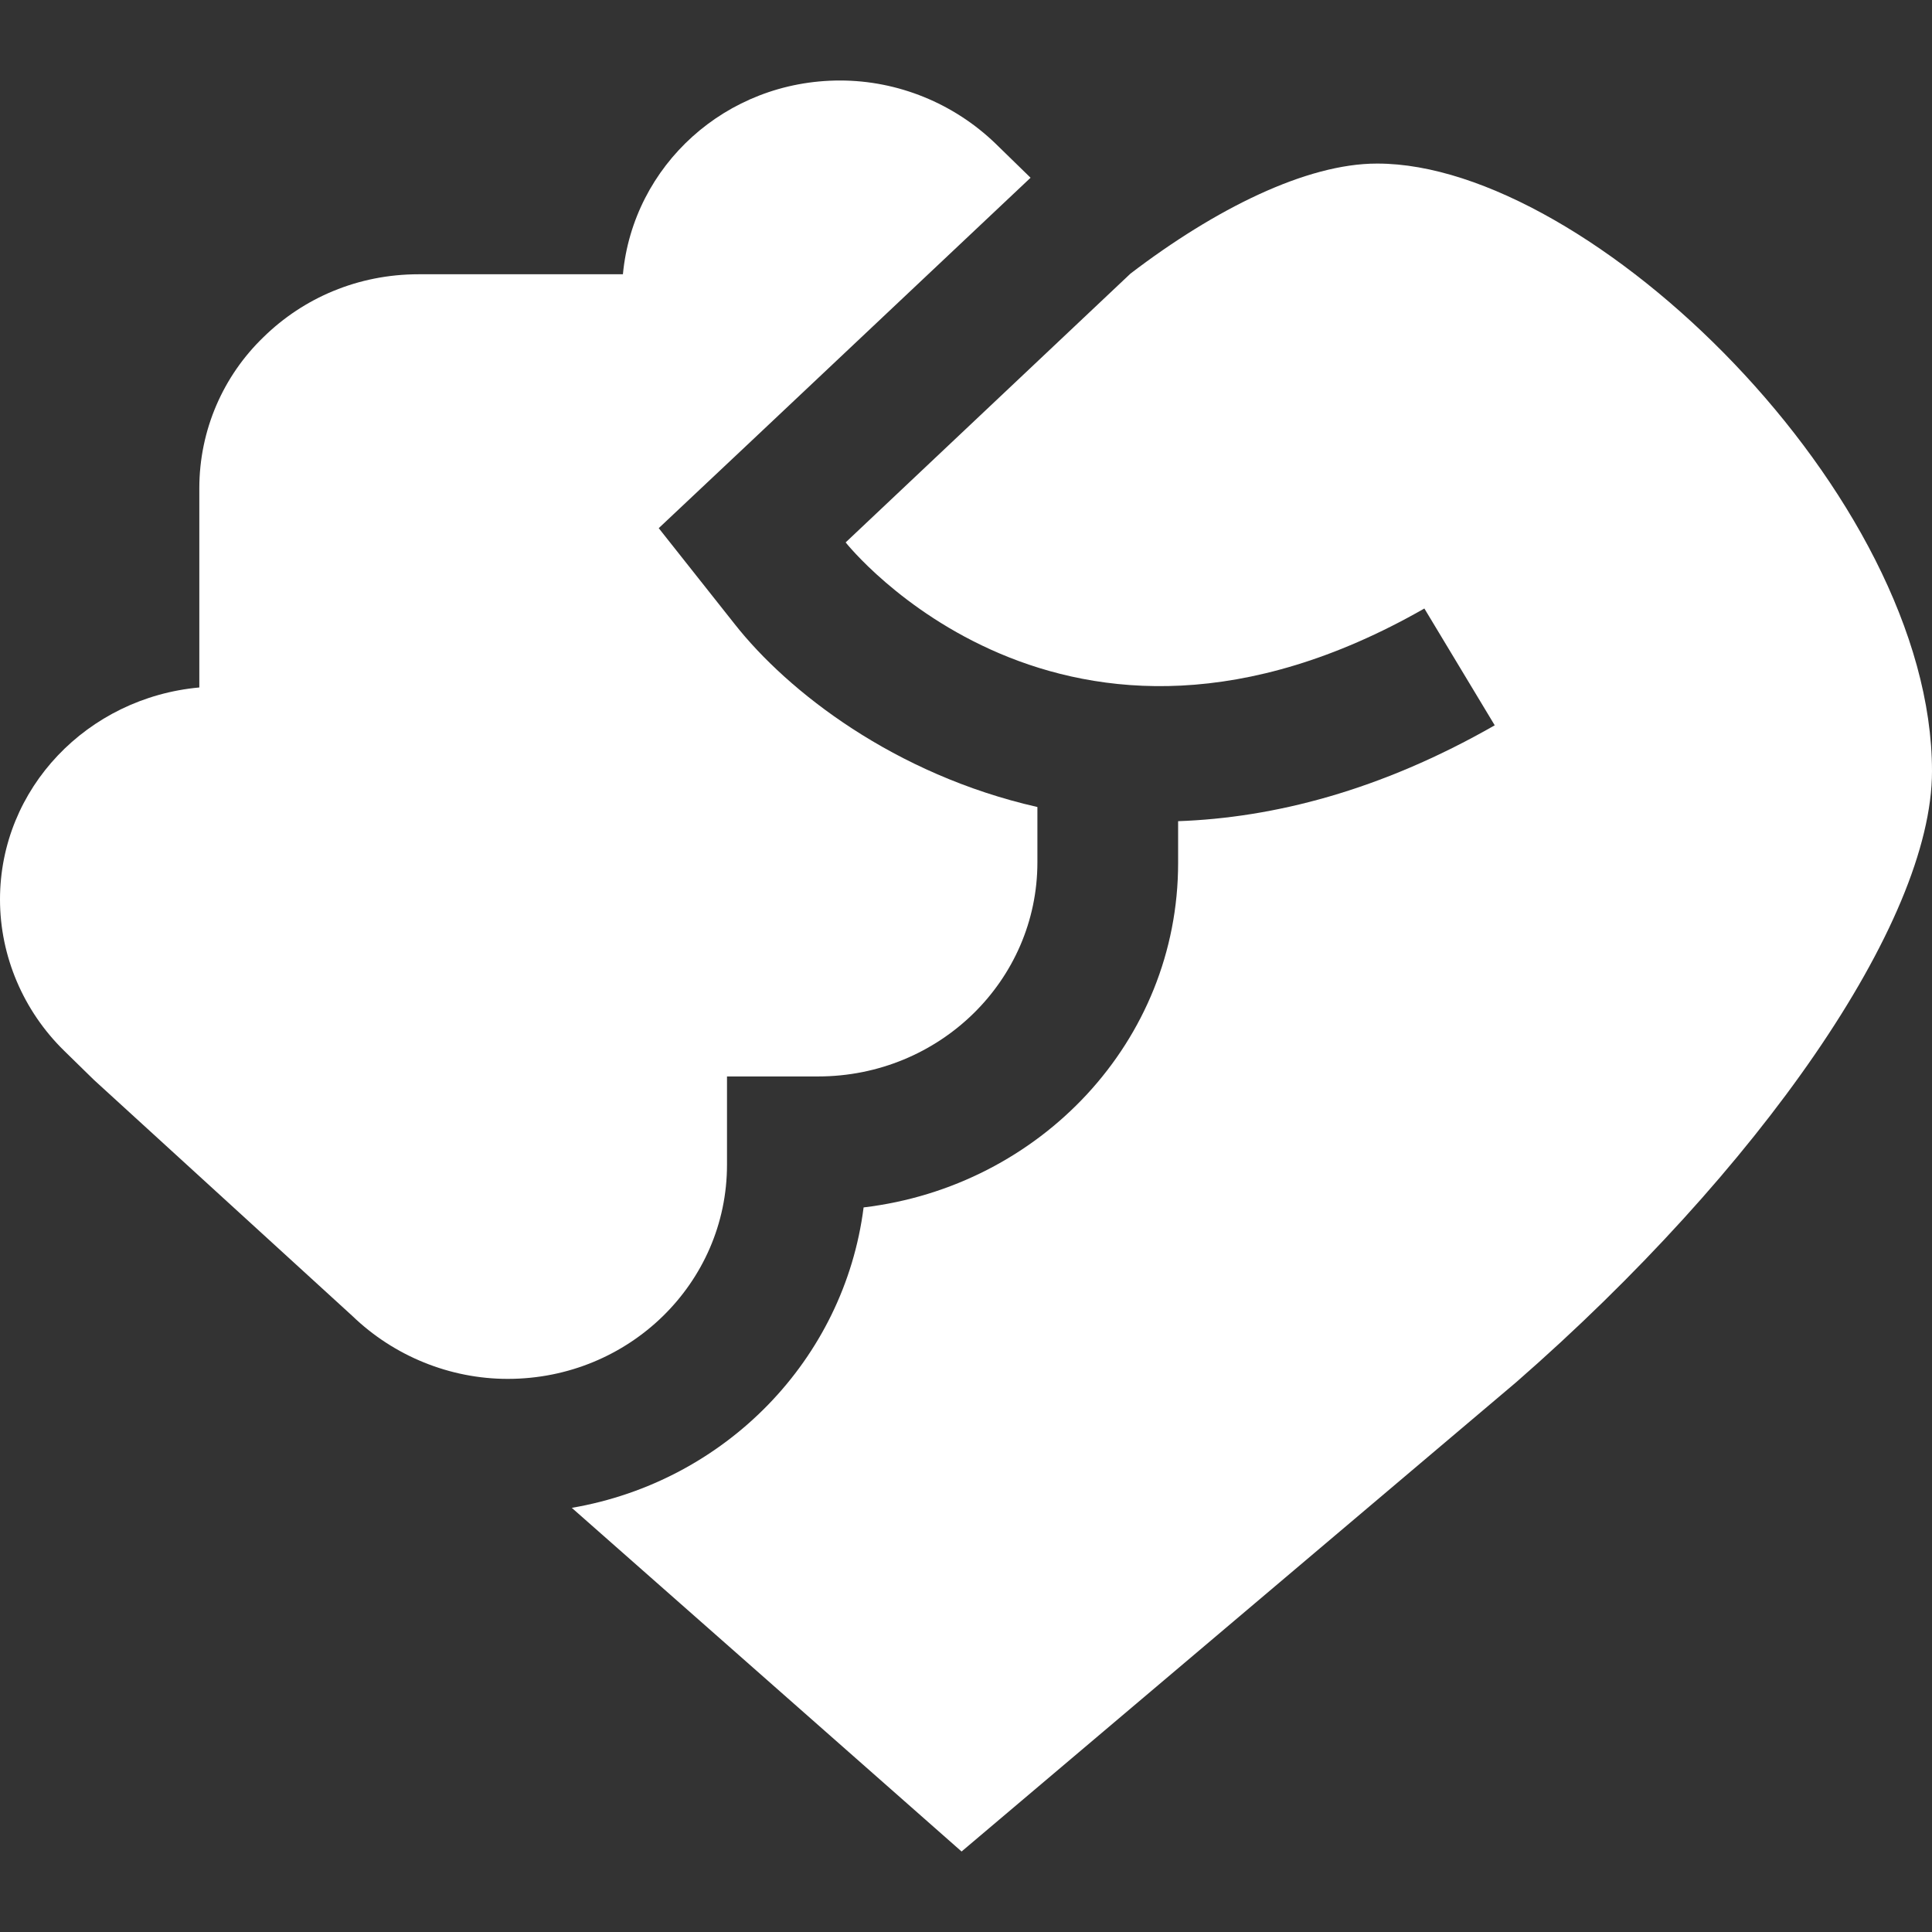
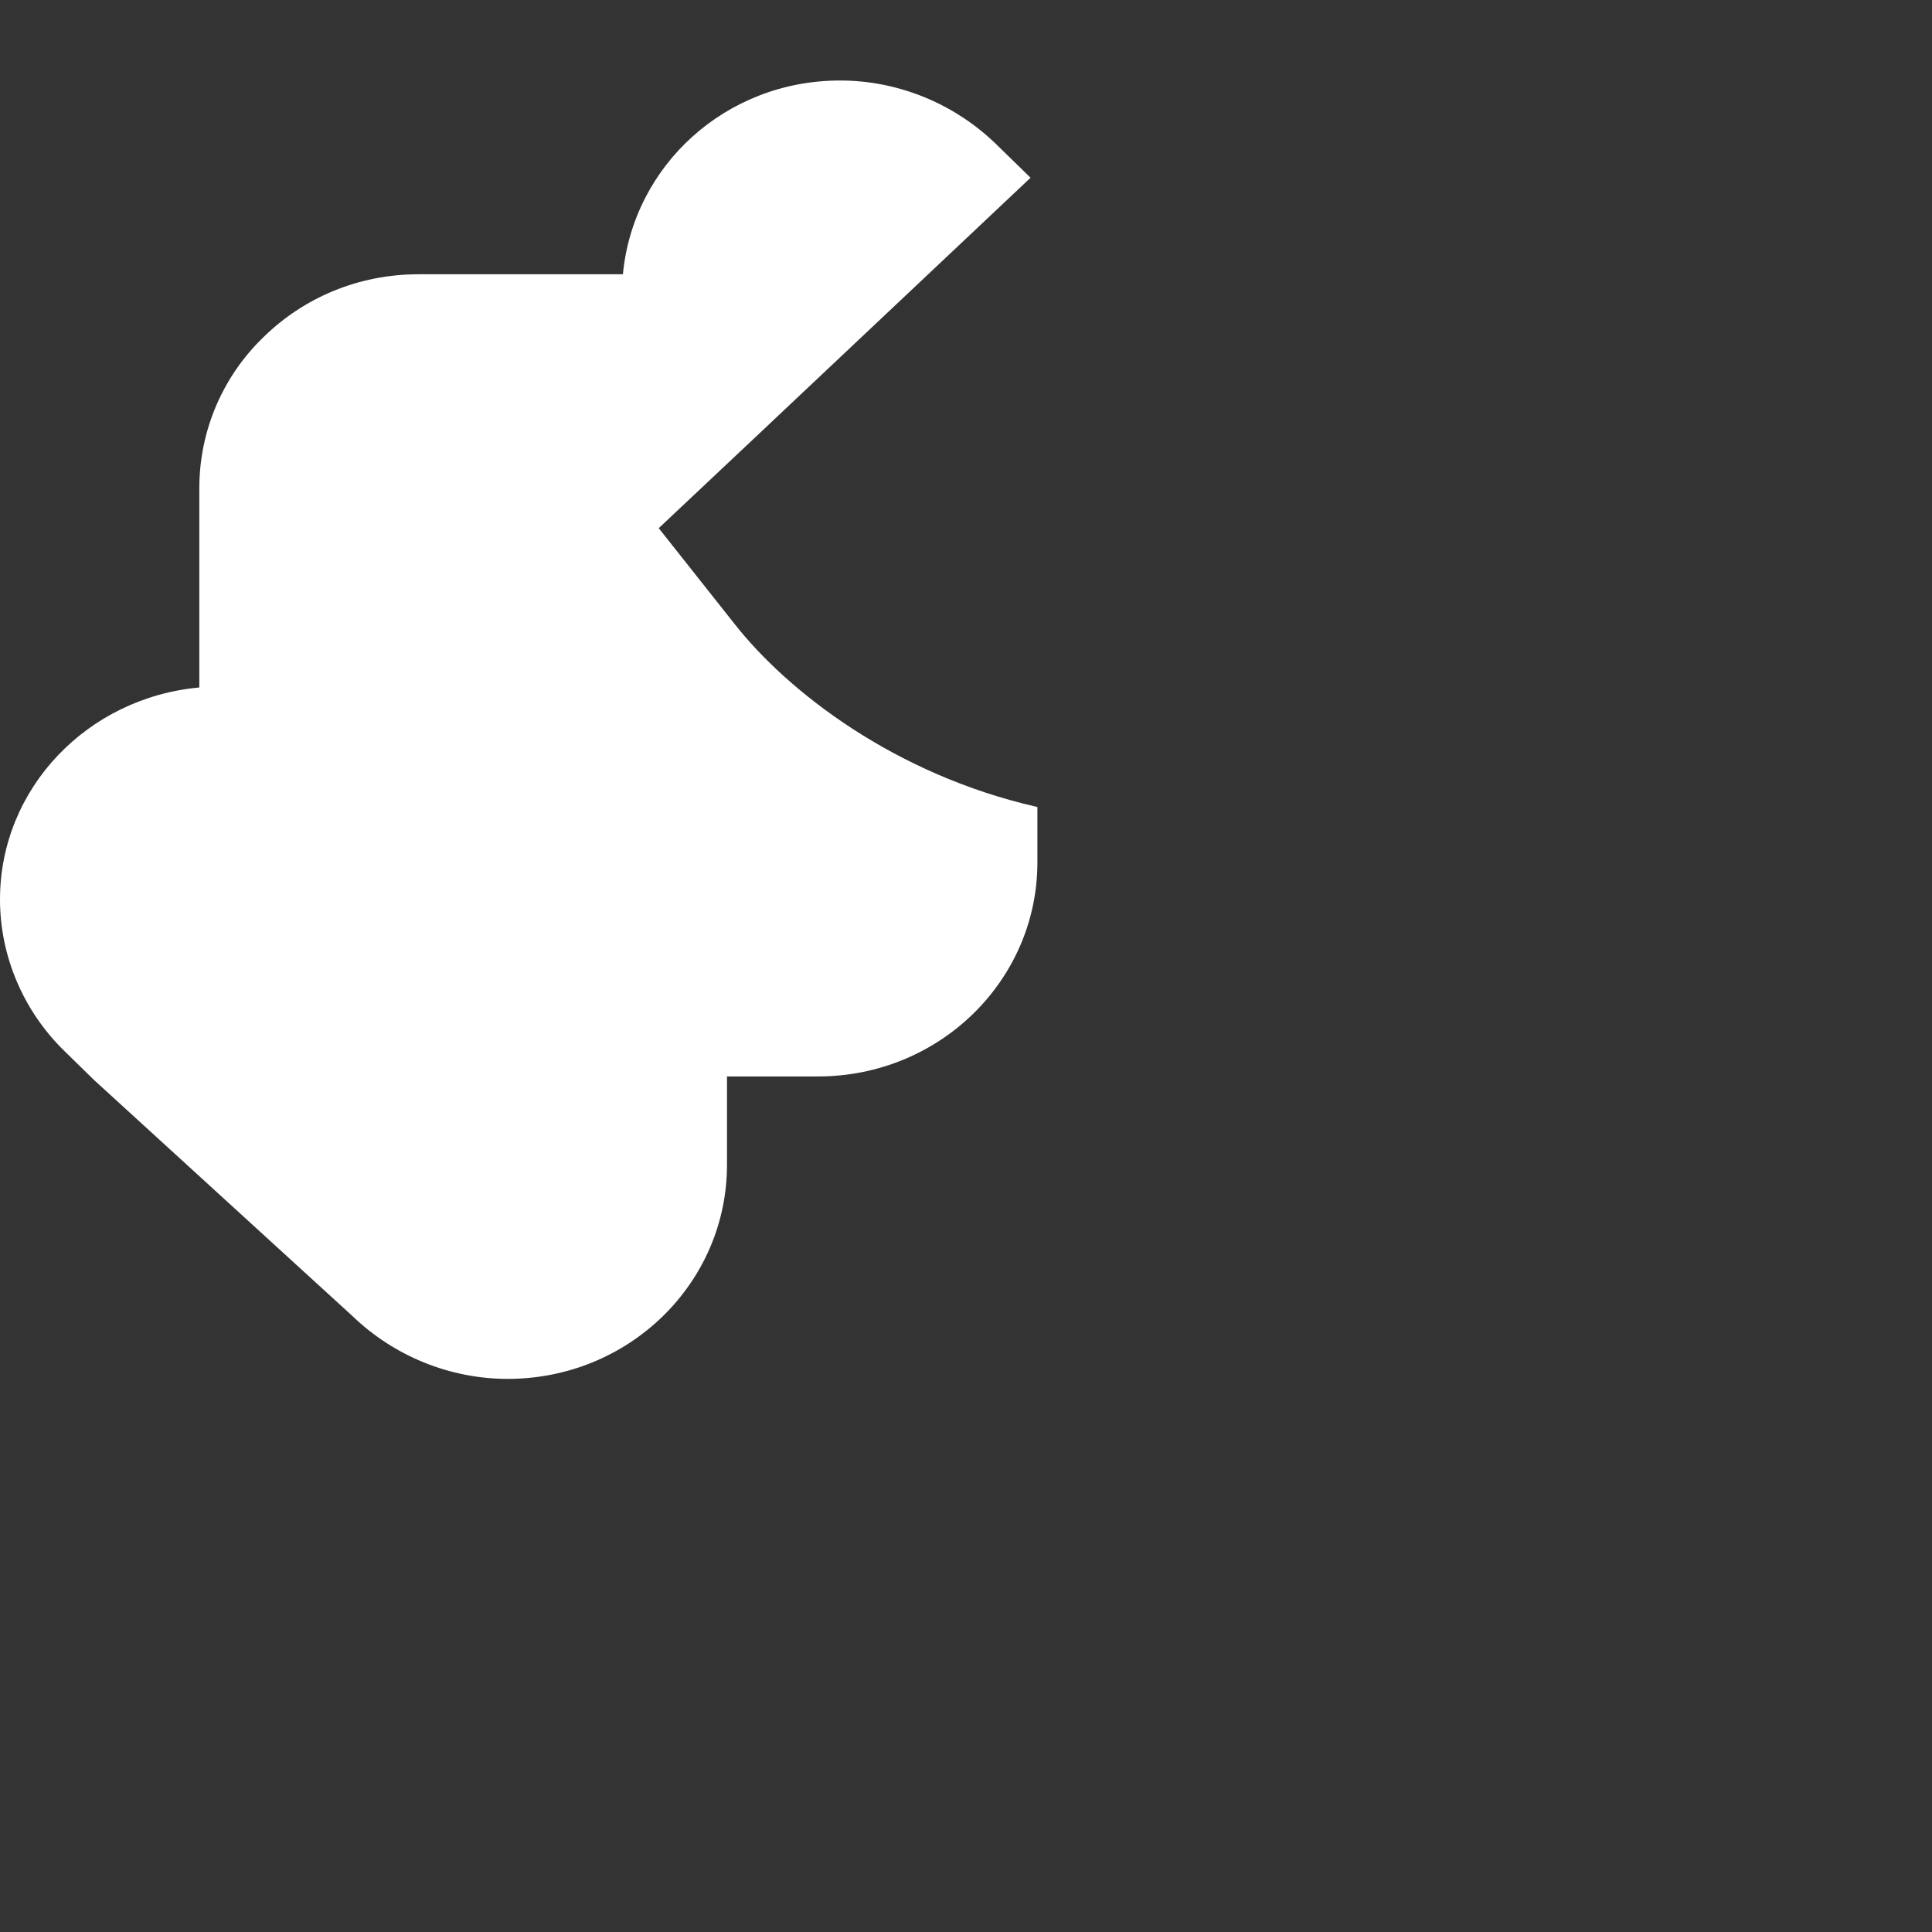
<svg xmlns="http://www.w3.org/2000/svg" width="24" height="24" viewBox="0 0 24 24" fill="none">
  <rect x="0" y="0" width="24" height="24" fill="#333333" stroke="none" />
-   <path d="M17.111 2.032C19.75 2.032 24 6.15 24 9.58C24 11.468 21.841 14.546 18.834 17.171L11.945 23L7.103 18.731C9.014 18.404 10.488 16.886 10.728 14.999C12.921 14.738 14.635 12.935 14.635 10.721V10.201C15.817 10.159 17.145 9.824 18.568 9.01L17.694 7.559C13.199 10.127 10.519 6.756 10.505 6.738L14.043 3.399C15.097 2.594 16.229 2.032 17.103 2.032H17.111Z" fill="white" />
  <path d="M10.436 1C11.156 1 11.85 1.286 12.364 1.781L12.802 2.208L9.288 5.521L8.183 6.561L9.126 7.752C9.786 8.591 11.114 9.623 12.887 10.025V10.712C12.887 12.18 11.67 13.372 10.162 13.372H9.031V14.47C9.031 15.938 7.815 17.129 6.307 17.129C5.587 17.129 4.893 16.844 4.379 16.349L1.166 13.414L0.797 13.053C0.291 12.558 8.59648e-05 11.879 0 11.174C0 9.791 1.088 8.666 2.476 8.54V6.066C2.476 5.336 2.777 4.666 3.273 4.188C3.77 3.701 4.447 3.407 5.201 3.407H7.738C7.866 2.057 9.014 1 10.436 1Z" fill="white" />
</svg>